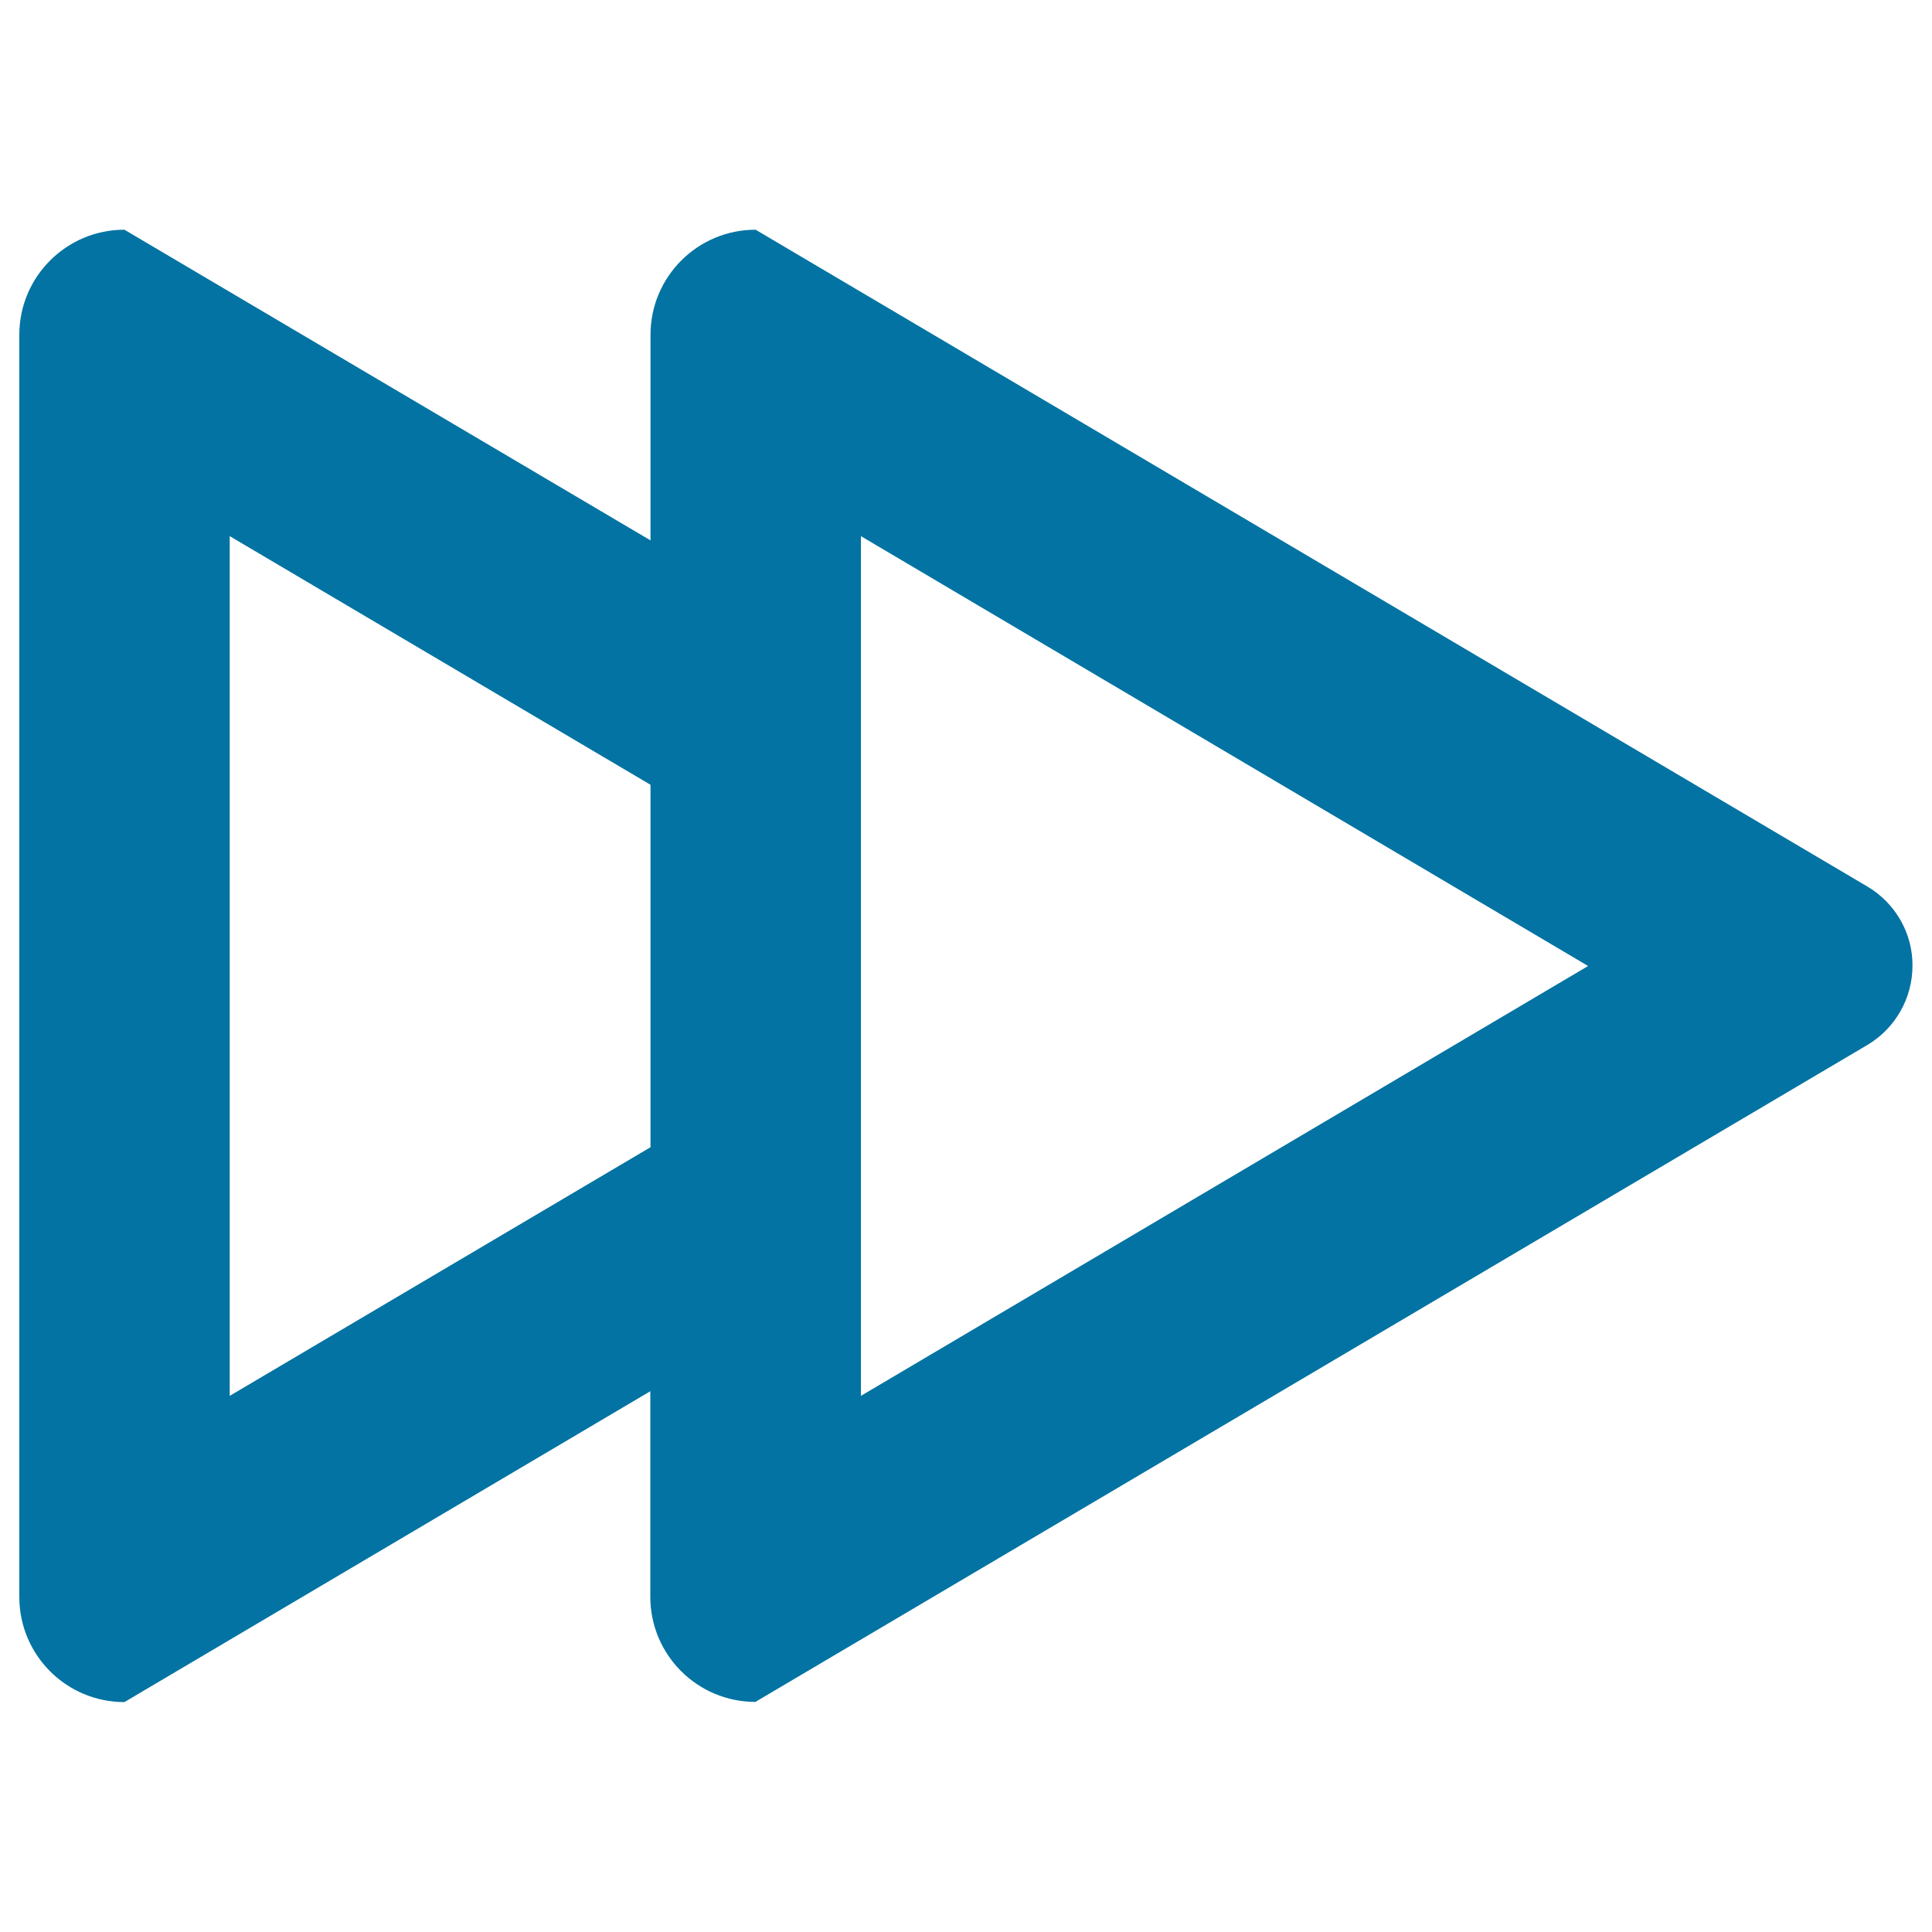
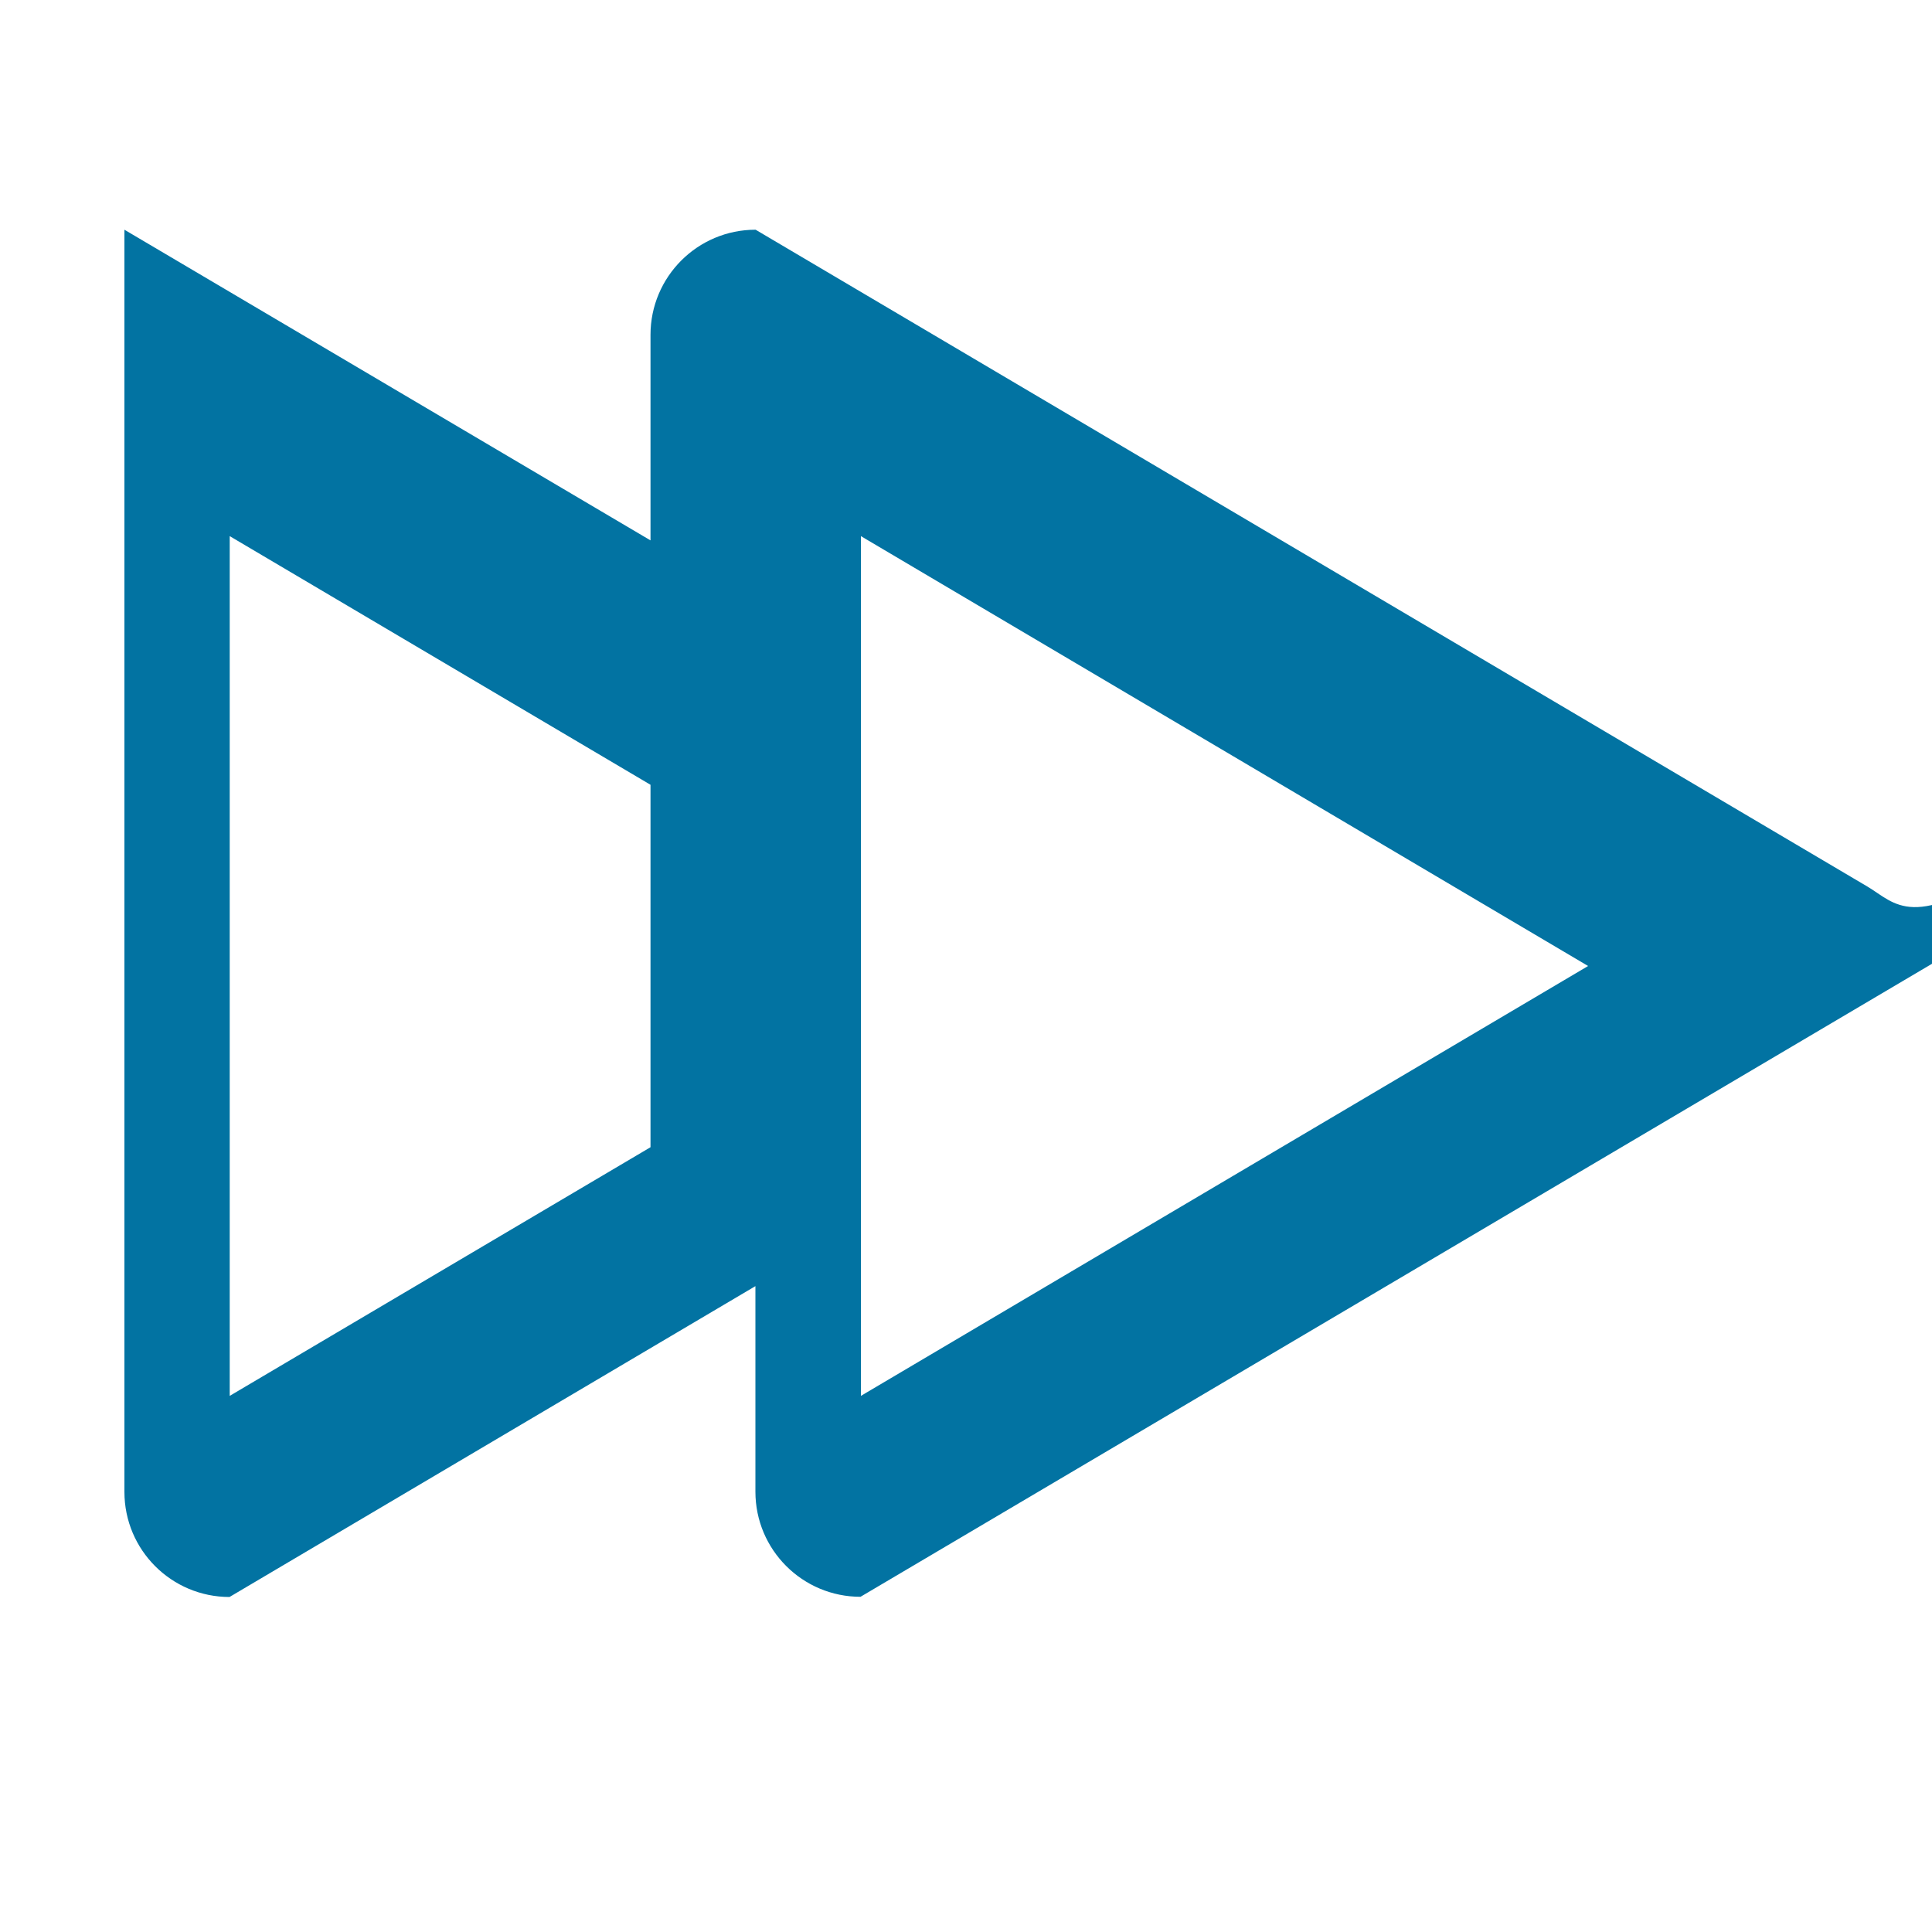
<svg xmlns="http://www.w3.org/2000/svg" viewBox="0 0 1000 1000" style="fill:#0273a2">
  <title>Fast Forward Icon SVG icon</title>
  <g>
    <g>
      <g id="Fast_Forward">
        <g>
-           <path d="M966.6,458.9l-575.5-340c-30.1,0-54.4,24.4-54.4,54.4v106.4L64.4,118.9c-30.1,0-54.4,24.4-54.4,54.4v653.3c0,30.1,24.4,54.4,54.4,54.4l272.2-160.9v106.4c0,30.1,24.4,54.4,54.4,54.4l575.5-340c14.5-8.6,23.4-24.2,23.4-41.1C990,483.1,981.1,467.5,966.6,458.9z M336.7,593.8L118.9,722.5V277.5l217.8,128.7V593.8z M445.6,722.5V277.5L822,500L445.6,722.5z" />
+           <path d="M966.6,458.9l-575.5-340c-30.1,0-54.4,24.4-54.4,54.4v106.4L64.4,118.9v653.3c0,30.1,24.4,54.4,54.4,54.4l272.2-160.9v106.4c0,30.1,24.4,54.4,54.4,54.4l575.5-340c14.5-8.6,23.4-24.2,23.4-41.1C990,483.1,981.1,467.5,966.6,458.9z M336.7,593.8L118.9,722.5V277.5l217.8,128.7V593.8z M445.6,722.5V277.5L822,500L445.6,722.5z" />
        </g>
      </g>
    </g>
  </g>
</svg>